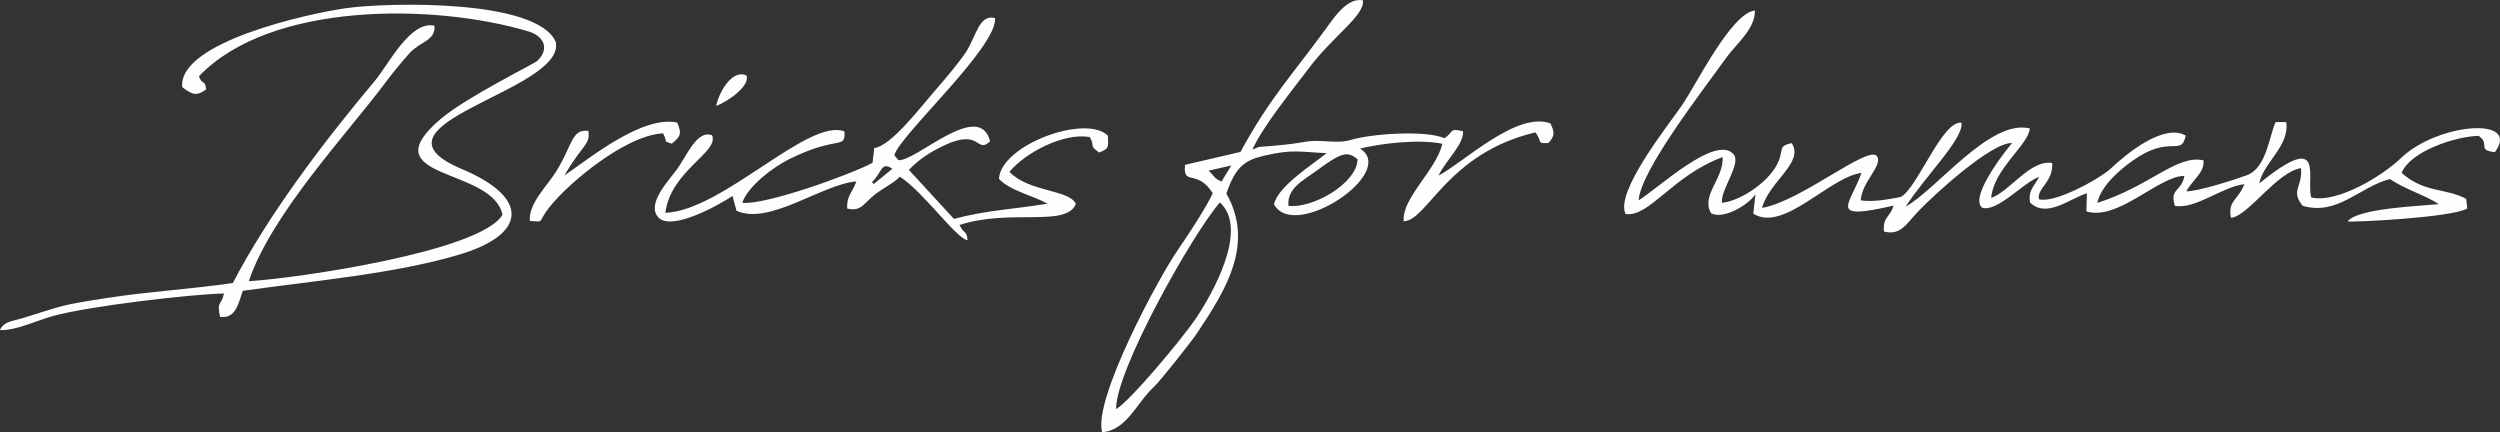
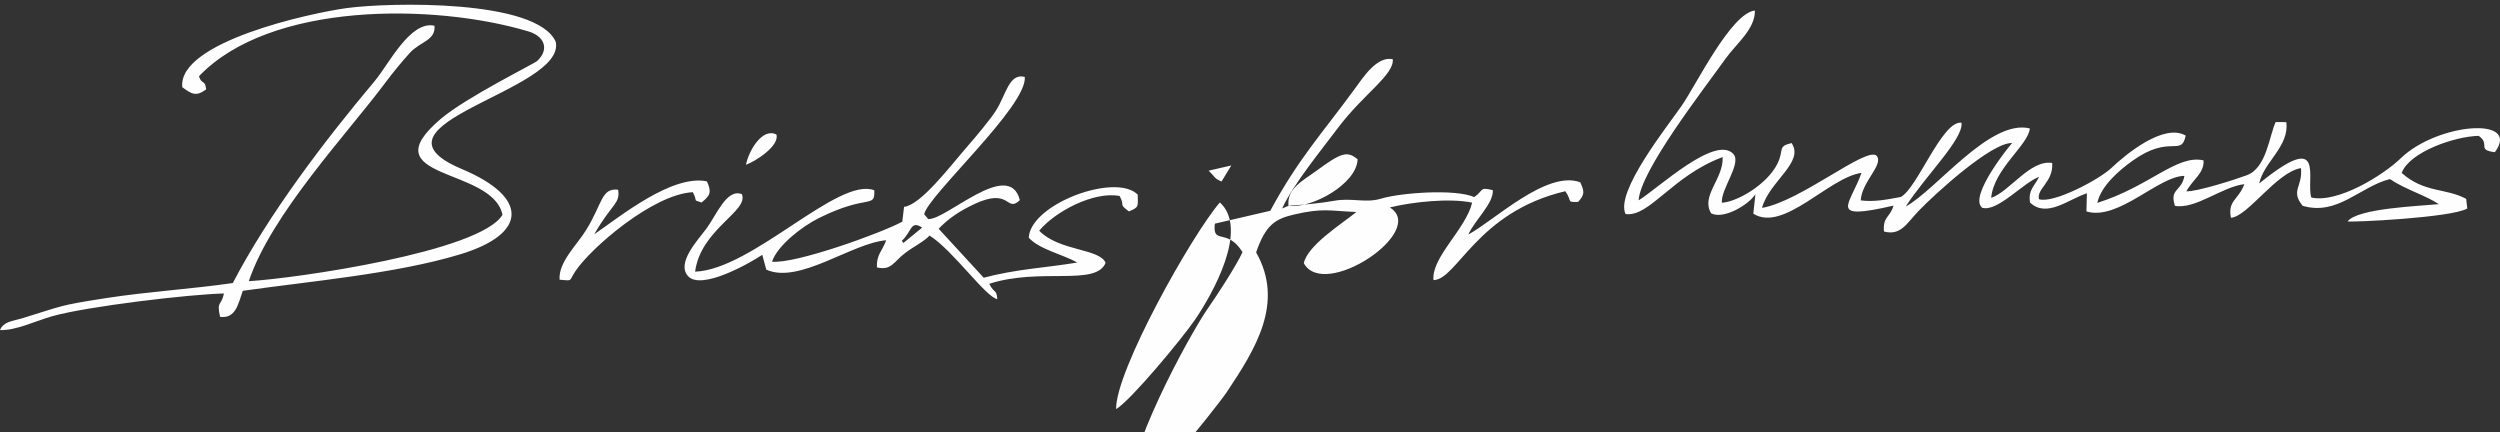
<svg xmlns="http://www.w3.org/2000/svg" xml:space="preserve" width="74.288mm" height="12.843mm" style="shape-rendering:geometricPrecision; text-rendering:geometricPrecision; image-rendering:optimizeQuality; fill-rule:evenodd; clip-rule:evenodd" viewBox="0 0 9493.25 1641.16">
  <rect x="0" y="0" width="9493.25" height="1641.16" fill="#333333" stroke="none" />
  <defs>
    <style type="text/css">  .fil0 {fill:#FEFEFE}  </style>
  </defs>
  <g id="Layer_x0020_1">
-     <path class="fil0" d="M8312.19 673.25l0 0zm-2089.87 87.45c6.91,-112.74 243.69,-416.95 330.37,-538.27 40.5,-56.67 112.67,-111.99 111.2,-182.52 -90.3,9.49 -222.99,282.16 -278.12,361.67 -54.17,78.13 -253.6,327.72 -213.04,411.1 90.58,13.16 177.96,-145.82 368.7,-216.23 4.06,82.92 -84.02,146.43 -43.72,213.54 47.15,24.5 142.27,-32.22 168.13,-72.49l-7.97 73.79c114.46,72.85 287.86,-138.55 410.69,-154.75 -42.52,121.66 -133.03,183.05 121.55,124.17 -12.05,44.89 -41.15,40.87 -36.19,98.3 63.63,17.23 86.56,-31.05 130.6,-77.06 63.72,-66.57 278.7,-262.39 356.29,-258.81 -4.69,3.35 -167.8,203.06 -113.77,245.76 57.98,17.12 156.7,-96.43 216.16,-117.31 -19.87,38.43 -41.81,49.88 -34.49,97.58 63.64,60.46 147.95,-13.99 215.86,-35.14l-1.76 68.75c120.02,37.12 274.53,-134.87 372.14,-134.93 -11.28,60.96 -56.9,46.53 -36.25,113.77 78.32,14.2 180.02,-73.04 263.8,-82.33 -22.99,60.67 -63.86,62 -50.9,127.62 64.23,-4.73 172.55,-173.14 265.9,-188.6 7.11,72.48 -41.14,84.28 6.26,143.09 132.16,39.28 217.77,-72.83 331.37,-101.45 62.64,41.47 133.86,60.74 185.91,95.28 -72.53,7.23 -308.06,15.41 -346.31,65.25 8.38,4.55 397.22,-13.62 454.28,-48.93l-4.22 -36.42c-77.02,-41.89 -159.39,-21.93 -244.96,-98.58 30.62,-80.66 203.59,-139.1 292.48,-140.68 45.65,31.35 -8.88,53.49 61.48,62.04 101.18,-137.71 -218.46,-111.06 -357.02,22.7 -67.69,65.35 -239.92,171.93 -340.1,149.33 -21.85,-68.94 59.41,-262.06 -197.78,-53.24 16.61,-80.81 115.5,-141.59 102.78,-233.01l-40.22 -0.29c-24.79,52.18 -33.99,173.44 -109.2,201.84 -42.83,16.18 -190.97,63.22 -230.11,61.19 24.47,-45.29 68.92,-69.17 65.25,-117.5 -101.62,-23.16 -204.14,98.9 -403.32,161.45 14.03,-64.8 83.71,-124.33 134.06,-160.22 143.16,-102.05 183.93,-12.88 201.66,-95.15 -81.72,-48.36 -225.69,69.04 -281.92,122.56 -45.56,43.37 -220.46,136.76 -275.44,118.75 -9.28,-40.57 54.95,-64.84 50.43,-137.35 -82.64,-14.5 -162.45,109.25 -231.78,132.34 9.62,-110.22 142.14,-201.34 146.7,-263.67 -151.12,-37.11 -354.23,232.37 -471.22,296.68 74.5,-116.24 220.37,-257.33 211.79,-318.39 -73.72,-9.24 -167.2,248.96 -230.61,282.03 -50.54,9.39 -100.6,19.73 -152.06,12.97 4.22,-72.43 88.39,-134.86 60.43,-169.68 -38.67,-36.11 -289.33,173.63 -435.28,198.18 27.81,-101.81 162.13,-172.95 112.34,-246.2 -55.81,13.23 -26.35,24.45 -54.74,80.21 -39.46,77.53 -151.49,142.93 -210.06,146.43 -4.22,-52.61 74.64,-147.32 44.57,-184.16 -67.47,-77.43 -288.73,131.38 -360.65,175.02zm-5466.69 -471.34c270.15,-282.81 892.17,-277.44 1250.85,-170.14 61.25,18.31 80.84,68.04 33.2,112.37 -11.09,10.33 -269.28,137.94 -364.92,218.92 -276.27,233.92 196.02,182.19 233.25,365.13 -82.91,140.07 -785.46,241.78 -963.26,252.01 85.47,-254.44 372.76,-558.71 517.83,-752.85 27.7,-37.08 61.62,-78.74 92.76,-113.13 40.74,-44.99 99.52,-47.52 94.51,-104.02 -92.03,-20.78 -173.3,146.08 -226.81,209.79 -191.89,228.45 -401.99,504.55 -539.03,767.31 -155.67,22.61 -322.97,32.73 -477.33,56.62 -186.88,28.91 -162.87,28.41 -322.09,77.08 -38.89,11.88 -70.59,11.94 -84.6,44.78 57.95,3.04 136.85,-34.96 196.28,-51.93 133.99,-38.23 527.77,-84.39 654.18,-86.86 -9.98,48.79 -28.62,26.22 -14.79,88.67 59.74,7.72 68.67,-49.07 86.28,-98.9 257.2,-36.55 579.24,-64.21 824.18,-138.1 256.95,-77.5 264.03,-216.3 7.97,-324.11 -405.58,-170.8 396.52,-296.09 356.2,-483.18 -71.73,-162.8 -631.88,-149.9 -791.85,-128.4 -138.65,18.62 -644.06,128.75 -626.31,300.73 35.47,25.6 51.83,37.12 90.72,8.13 -3.86,-38.69 -17.6,-16.71 -27.24,-49.91zm3482.61 1264.11c-3.14,-144.21 287.87,-662.23 394.01,-784.82 111.69,101.57 -28.66,349.03 -94.86,445.97 -46.73,68.43 -243.16,305.85 -299.15,338.85zm437.51 -925.26l-37.21 60.89c-28.52,-11.87 -22.58,-15.71 -49.12,-40.98l86.33 -19.91zm217.02 153.19c-7.16,-65.93 57.45,-97.04 106.03,-132.86 95.52,-70.42 117.53,-75.91 156.35,-43.73 -2.2,92.53 -173.84,188.73 -262.38,176.59zm-113.07 -223.47l-24.2 10.29c41.99,-91.94 151.53,-225.18 213.15,-307.45 93.77,-125.2 214.19,-201.77 206.89,-259.51 -60.28,-12.18 -111.38,67.61 -145.88,114.83 -122.6,167.72 -211.48,261.7 -319.14,460.81l-210.57 48.93c-9.14,83.24 45.84,13.26 105.2,108.01 -23.12,51.01 -96.23,163 -130.64,212.28 -74.73,107.06 -324.18,570.48 -289.38,695.05 94.24,-7.42 131.09,-112.4 196.17,-171.62 22.26,-20.27 142.28,-171.62 163.92,-204.04 108.22,-162.27 220.33,-338.92 111.59,-530.65 35.87,-104.7 72.8,-127.33 144.44,-143.9 109.06,-25.24 133.18,-13.87 236.21,-9.43 -57.39,46.35 -185.09,126.32 -199.57,194.27 77.13,142.52 471.95,-122.43 326.44,-211.59 86.33,-21.12 226.67,-36.27 312.83,-18.25 -24.47,101.61 -155.07,207.04 -146.91,294.25 90.5,-2.22 164.39,-258.3 500.55,-337.65 27.32,37.88 2.88,42.73 48.84,40.46 25.95,-28.56 23.51,-40.09 7.95,-74.39 -126.84,-47.08 -325.13,144.2 -425.31,198.6 28.19,-59.47 96.31,-118.14 93.27,-168.71 -52.69,-12.82 -33.16,0.59 -70.48,26.32 -72.97,-32.02 -280.59,-16.29 -354.18,6.03 -58.58,17.78 -111.09,-4.23 -177.61,8.06 -51.51,9.52 -120.77,15.33 -173.56,19zm-1468.34 133.02c38.39,-35.07 32.7,-79.7 77.25,-50.16l-71.19 58.26 -6.06 -8.1zm84.88 -101.08c15.25,-72.16 391.75,-410.42 382.15,-521.18 -59.82,-16.06 -71.41,67.89 -108.93,126.77 -22.9,35.95 -76.09,99.13 -105.21,132.47 -69.22,79.29 -179.44,226.54 -244.37,234.05l-6.65 56.24c-81.87,44.41 -408.41,161.62 -494.74,151.85 21.35,-62.32 114.84,-134.14 177.99,-165.53 187.77,-93.32 213.4,-33.98 210.32,-105.63 -137.64,-52.36 -462.99,301.21 -680.3,309.15 21.34,-161.81 204.85,-229.56 177.49,-294.35 -57.63,-22.31 -96.02,78.54 -133.77,129.74 -32.45,44.02 -116.94,131.89 -69.89,182.28 49.86,52.61 227.08,-45.51 281.16,-81.7l15.21 56.23c124.39,56.85 324.92,-100.93 455.39,-111.5 -15.62,42.62 -37.15,54.05 -35.31,103.02 54.9,13.01 62.54,-20.41 107.52,-54.8 30.85,-23.6 71.4,-43.09 92.43,-65.99 87.55,54.44 214.33,234.97 257.33,241.2 -3.67,-40.22 -10.94,-18.85 -30.71,-58 193.41,-62.87 405.28,10.41 441.93,-79.74 -23.64,-55.21 -176.69,-43.76 -252.19,-121.87 59.95,-72.65 207.41,-150.78 305.45,-131.84 22.01,40.46 -6.29,27.62 35.41,58.63 38.4,-16.96 34.08,-17.03 33.24,-63.82 -82.59,-84.21 -406.68,34.43 -413.81,163.48 40.52,44.93 131.44,64.04 184.43,94.4 -129.69,21.19 -227.43,24.08 -355.43,57.58l-171.1 -185.92c38.36,-40.11 80.12,-67.27 132.36,-92.25 142.55,-68.16 123.11,34.02 175.99,-16.43 -40.69,-160.64 -283.4,79.13 -348.23,71.56l-15.18 -18.11zm-1252.87 76.33c67.46,-117.78 99.39,-115.52 90.78,-169.26 -64.38,-7.74 -58.99,52.33 -121.9,153.67 -35.08,56.51 -105.59,121.99 -100.37,187.99 52.11,4.47 33.86,6.71 60.53,-33.14 59.45,-88.81 295.32,-291.88 445.51,-299.23 21.3,42.3 -3.41,25.26 32.85,39.3 33.92,-27.03 38.98,-39.68 20.48,-80.43 -131.58,-27.05 -325.95,130.78 -427.9,201.1zm576.23 -263.91c35.22,-12.78 127.81,-71.22 115.65,-114.97 -52.96,-27.32 -105.18,60.83 -115.65,114.97z" />
+     <path class="fil0" d="M8312.19 673.25l0 0zm-2089.87 87.45c6.91,-112.74 243.69,-416.95 330.37,-538.27 40.5,-56.67 112.67,-111.99 111.2,-182.52 -90.3,9.49 -222.99,282.16 -278.12,361.67 -54.17,78.13 -253.6,327.72 -213.04,411.1 90.58,13.16 177.96,-145.82 368.7,-216.23 4.06,82.92 -84.02,146.43 -43.72,213.54 47.15,24.5 142.27,-32.22 168.13,-72.49l-7.97 73.79c114.46,72.85 287.86,-138.55 410.69,-154.75 -42.52,121.66 -133.03,183.05 121.55,124.17 -12.05,44.89 -41.15,40.87 -36.19,98.3 63.63,17.23 86.56,-31.05 130.6,-77.06 63.72,-66.57 278.7,-262.39 356.29,-258.81 -4.69,3.35 -167.8,203.06 -113.77,245.76 57.98,17.12 156.7,-96.43 216.16,-117.31 -19.87,38.43 -41.81,49.88 -34.49,97.58 63.64,60.46 147.95,-13.99 215.86,-35.14l-1.76 68.75c120.02,37.12 274.53,-134.87 372.14,-134.93 -11.28,60.96 -56.9,46.53 -36.25,113.77 78.32,14.2 180.02,-73.04 263.8,-82.33 -22.99,60.67 -63.86,62 -50.9,127.62 64.23,-4.73 172.55,-173.14 265.9,-188.6 7.11,72.48 -41.14,84.28 6.26,143.09 132.16,39.28 217.77,-72.83 331.37,-101.45 62.64,41.47 133.86,60.74 185.91,95.28 -72.53,7.23 -308.06,15.41 -346.31,65.25 8.38,4.55 397.22,-13.62 454.28,-48.93l-4.22 -36.42c-77.02,-41.89 -159.39,-21.93 -244.96,-98.58 30.62,-80.66 203.59,-139.1 292.48,-140.68 45.65,31.35 -8.88,53.49 61.48,62.04 101.18,-137.71 -218.46,-111.06 -357.02,22.7 -67.69,65.35 -239.92,171.93 -340.1,149.33 -21.85,-68.94 59.41,-262.06 -197.78,-53.24 16.61,-80.81 115.5,-141.59 102.78,-233.01l-40.22 -0.29c-24.79,52.18 -33.99,173.44 -109.2,201.84 -42.83,16.18 -190.97,63.22 -230.11,61.19 24.47,-45.29 68.92,-69.17 65.25,-117.5 -101.62,-23.16 -204.14,98.9 -403.32,161.45 14.03,-64.8 83.71,-124.33 134.06,-160.22 143.16,-102.05 183.93,-12.88 201.66,-95.15 -81.72,-48.36 -225.69,69.04 -281.92,122.56 -45.56,43.37 -220.46,136.76 -275.44,118.75 -9.28,-40.57 54.95,-64.84 50.43,-137.35 -82.64,-14.5 -162.45,109.25 -231.78,132.34 9.62,-110.22 142.14,-201.34 146.7,-263.67 -151.12,-37.11 -354.23,232.37 -471.22,296.68 74.5,-116.24 220.37,-257.33 211.79,-318.39 -73.72,-9.24 -167.2,248.96 -230.61,282.03 -50.54,9.39 -100.6,19.73 -152.06,12.97 4.22,-72.43 88.39,-134.86 60.43,-169.68 -38.67,-36.11 -289.33,173.63 -435.28,198.18 27.81,-101.81 162.13,-172.95 112.34,-246.2 -55.81,13.23 -26.35,24.45 -54.74,80.21 -39.46,77.53 -151.49,142.93 -210.06,146.43 -4.22,-52.61 74.64,-147.32 44.57,-184.16 -67.47,-77.43 -288.73,131.38 -360.65,175.02zm-5466.69 -471.34c270.15,-282.81 892.17,-277.44 1250.85,-170.14 61.25,18.31 80.84,68.04 33.2,112.37 -11.09,10.33 -269.28,137.94 -364.92,218.92 -276.27,233.92 196.02,182.19 233.25,365.13 -82.91,140.07 -785.46,241.78 -963.26,252.01 85.47,-254.44 372.76,-558.71 517.83,-752.85 27.7,-37.08 61.62,-78.74 92.76,-113.13 40.74,-44.99 99.52,-47.52 94.51,-104.02 -92.03,-20.78 -173.3,146.08 -226.81,209.79 -191.89,228.45 -401.99,504.55 -539.03,767.31 -155.67,22.61 -322.97,32.73 -477.33,56.62 -186.88,28.91 -162.87,28.41 -322.09,77.08 -38.89,11.88 -70.59,11.94 -84.6,44.78 57.95,3.04 136.85,-34.96 196.28,-51.93 133.99,-38.23 527.77,-84.39 654.18,-86.86 -9.98,48.79 -28.62,26.22 -14.79,88.67 59.74,7.72 68.67,-49.07 86.28,-98.9 257.2,-36.55 579.24,-64.21 824.18,-138.1 256.95,-77.5 264.03,-216.3 7.97,-324.11 -405.58,-170.8 396.52,-296.09 356.2,-483.18 -71.73,-162.8 -631.88,-149.9 -791.85,-128.4 -138.65,18.62 -644.06,128.75 -626.31,300.73 35.47,25.6 51.83,37.12 90.72,8.13 -3.86,-38.69 -17.6,-16.71 -27.24,-49.91zm3482.61 1264.11c-3.14,-144.21 287.87,-662.23 394.01,-784.82 111.69,101.57 -28.66,349.03 -94.86,445.97 -46.73,68.43 -243.16,305.85 -299.15,338.85zm437.51 -925.26l-37.21 60.89c-28.52,-11.87 -22.58,-15.71 -49.12,-40.98l86.33 -19.91zm217.02 153.19c-7.16,-65.93 57.45,-97.04 106.03,-132.86 95.52,-70.42 117.53,-75.91 156.35,-43.73 -2.2,92.53 -173.84,188.73 -262.38,176.59zl-24.2 10.29c41.99,-91.94 151.53,-225.18 213.15,-307.45 93.77,-125.2 214.19,-201.77 206.89,-259.51 -60.28,-12.18 -111.38,67.61 -145.88,114.83 -122.6,167.72 -211.48,261.7 -319.14,460.81l-210.57 48.93c-9.14,83.24 45.84,13.26 105.2,108.01 -23.12,51.01 -96.23,163 -130.64,212.28 -74.73,107.06 -324.18,570.48 -289.38,695.05 94.24,-7.42 131.09,-112.4 196.17,-171.62 22.26,-20.27 142.28,-171.62 163.92,-204.04 108.22,-162.27 220.33,-338.92 111.59,-530.65 35.87,-104.7 72.8,-127.33 144.44,-143.9 109.06,-25.24 133.18,-13.87 236.21,-9.43 -57.39,46.35 -185.09,126.32 -199.57,194.27 77.13,142.52 471.95,-122.43 326.44,-211.59 86.33,-21.12 226.67,-36.27 312.83,-18.25 -24.47,101.61 -155.07,207.04 -146.91,294.25 90.5,-2.22 164.39,-258.3 500.55,-337.65 27.32,37.88 2.88,42.73 48.84,40.46 25.95,-28.56 23.51,-40.09 7.95,-74.39 -126.84,-47.08 -325.13,144.2 -425.31,198.6 28.19,-59.47 96.31,-118.14 93.27,-168.71 -52.69,-12.82 -33.16,0.59 -70.48,26.32 -72.97,-32.02 -280.59,-16.29 -354.18,6.03 -58.58,17.78 -111.09,-4.23 -177.61,8.06 -51.51,9.52 -120.77,15.33 -173.56,19zm-1468.34 133.02c38.39,-35.07 32.7,-79.7 77.25,-50.16l-71.19 58.26 -6.06 -8.1zm84.88 -101.08c15.25,-72.16 391.75,-410.42 382.15,-521.18 -59.82,-16.06 -71.41,67.89 -108.93,126.77 -22.9,35.95 -76.09,99.13 -105.21,132.47 -69.22,79.29 -179.44,226.54 -244.37,234.05l-6.65 56.24c-81.87,44.41 -408.41,161.62 -494.74,151.85 21.35,-62.32 114.84,-134.14 177.99,-165.53 187.77,-93.32 213.4,-33.98 210.32,-105.63 -137.64,-52.36 -462.99,301.21 -680.3,309.15 21.34,-161.81 204.85,-229.56 177.49,-294.35 -57.63,-22.31 -96.02,78.54 -133.77,129.74 -32.45,44.02 -116.94,131.89 -69.89,182.28 49.86,52.61 227.08,-45.51 281.16,-81.7l15.21 56.23c124.39,56.85 324.92,-100.93 455.39,-111.5 -15.62,42.62 -37.15,54.05 -35.31,103.02 54.9,13.01 62.54,-20.41 107.52,-54.8 30.85,-23.6 71.4,-43.09 92.43,-65.99 87.55,54.44 214.33,234.97 257.33,241.2 -3.67,-40.22 -10.94,-18.85 -30.71,-58 193.41,-62.87 405.28,10.41 441.93,-79.74 -23.64,-55.21 -176.69,-43.76 -252.19,-121.87 59.95,-72.65 207.41,-150.78 305.45,-131.84 22.01,40.46 -6.29,27.62 35.41,58.63 38.4,-16.96 34.08,-17.03 33.24,-63.82 -82.59,-84.21 -406.68,34.43 -413.81,163.48 40.52,44.93 131.44,64.04 184.43,94.4 -129.69,21.19 -227.43,24.08 -355.43,57.58l-171.1 -185.92c38.36,-40.11 80.12,-67.27 132.36,-92.25 142.55,-68.16 123.11,34.02 175.99,-16.43 -40.69,-160.64 -283.4,79.13 -348.23,71.56l-15.18 -18.11zm-1252.87 76.33c67.46,-117.78 99.39,-115.52 90.78,-169.26 -64.38,-7.74 -58.99,52.33 -121.9,153.67 -35.08,56.51 -105.59,121.99 -100.37,187.99 52.11,4.47 33.86,6.71 60.53,-33.14 59.45,-88.81 295.32,-291.88 445.51,-299.23 21.3,42.3 -3.41,25.26 32.85,39.3 33.92,-27.03 38.98,-39.68 20.48,-80.43 -131.58,-27.05 -325.95,130.78 -427.9,201.1zm576.23 -263.91c35.22,-12.78 127.81,-71.22 115.65,-114.97 -52.96,-27.32 -105.18,60.83 -115.65,114.97z" />
  </g>
</svg>